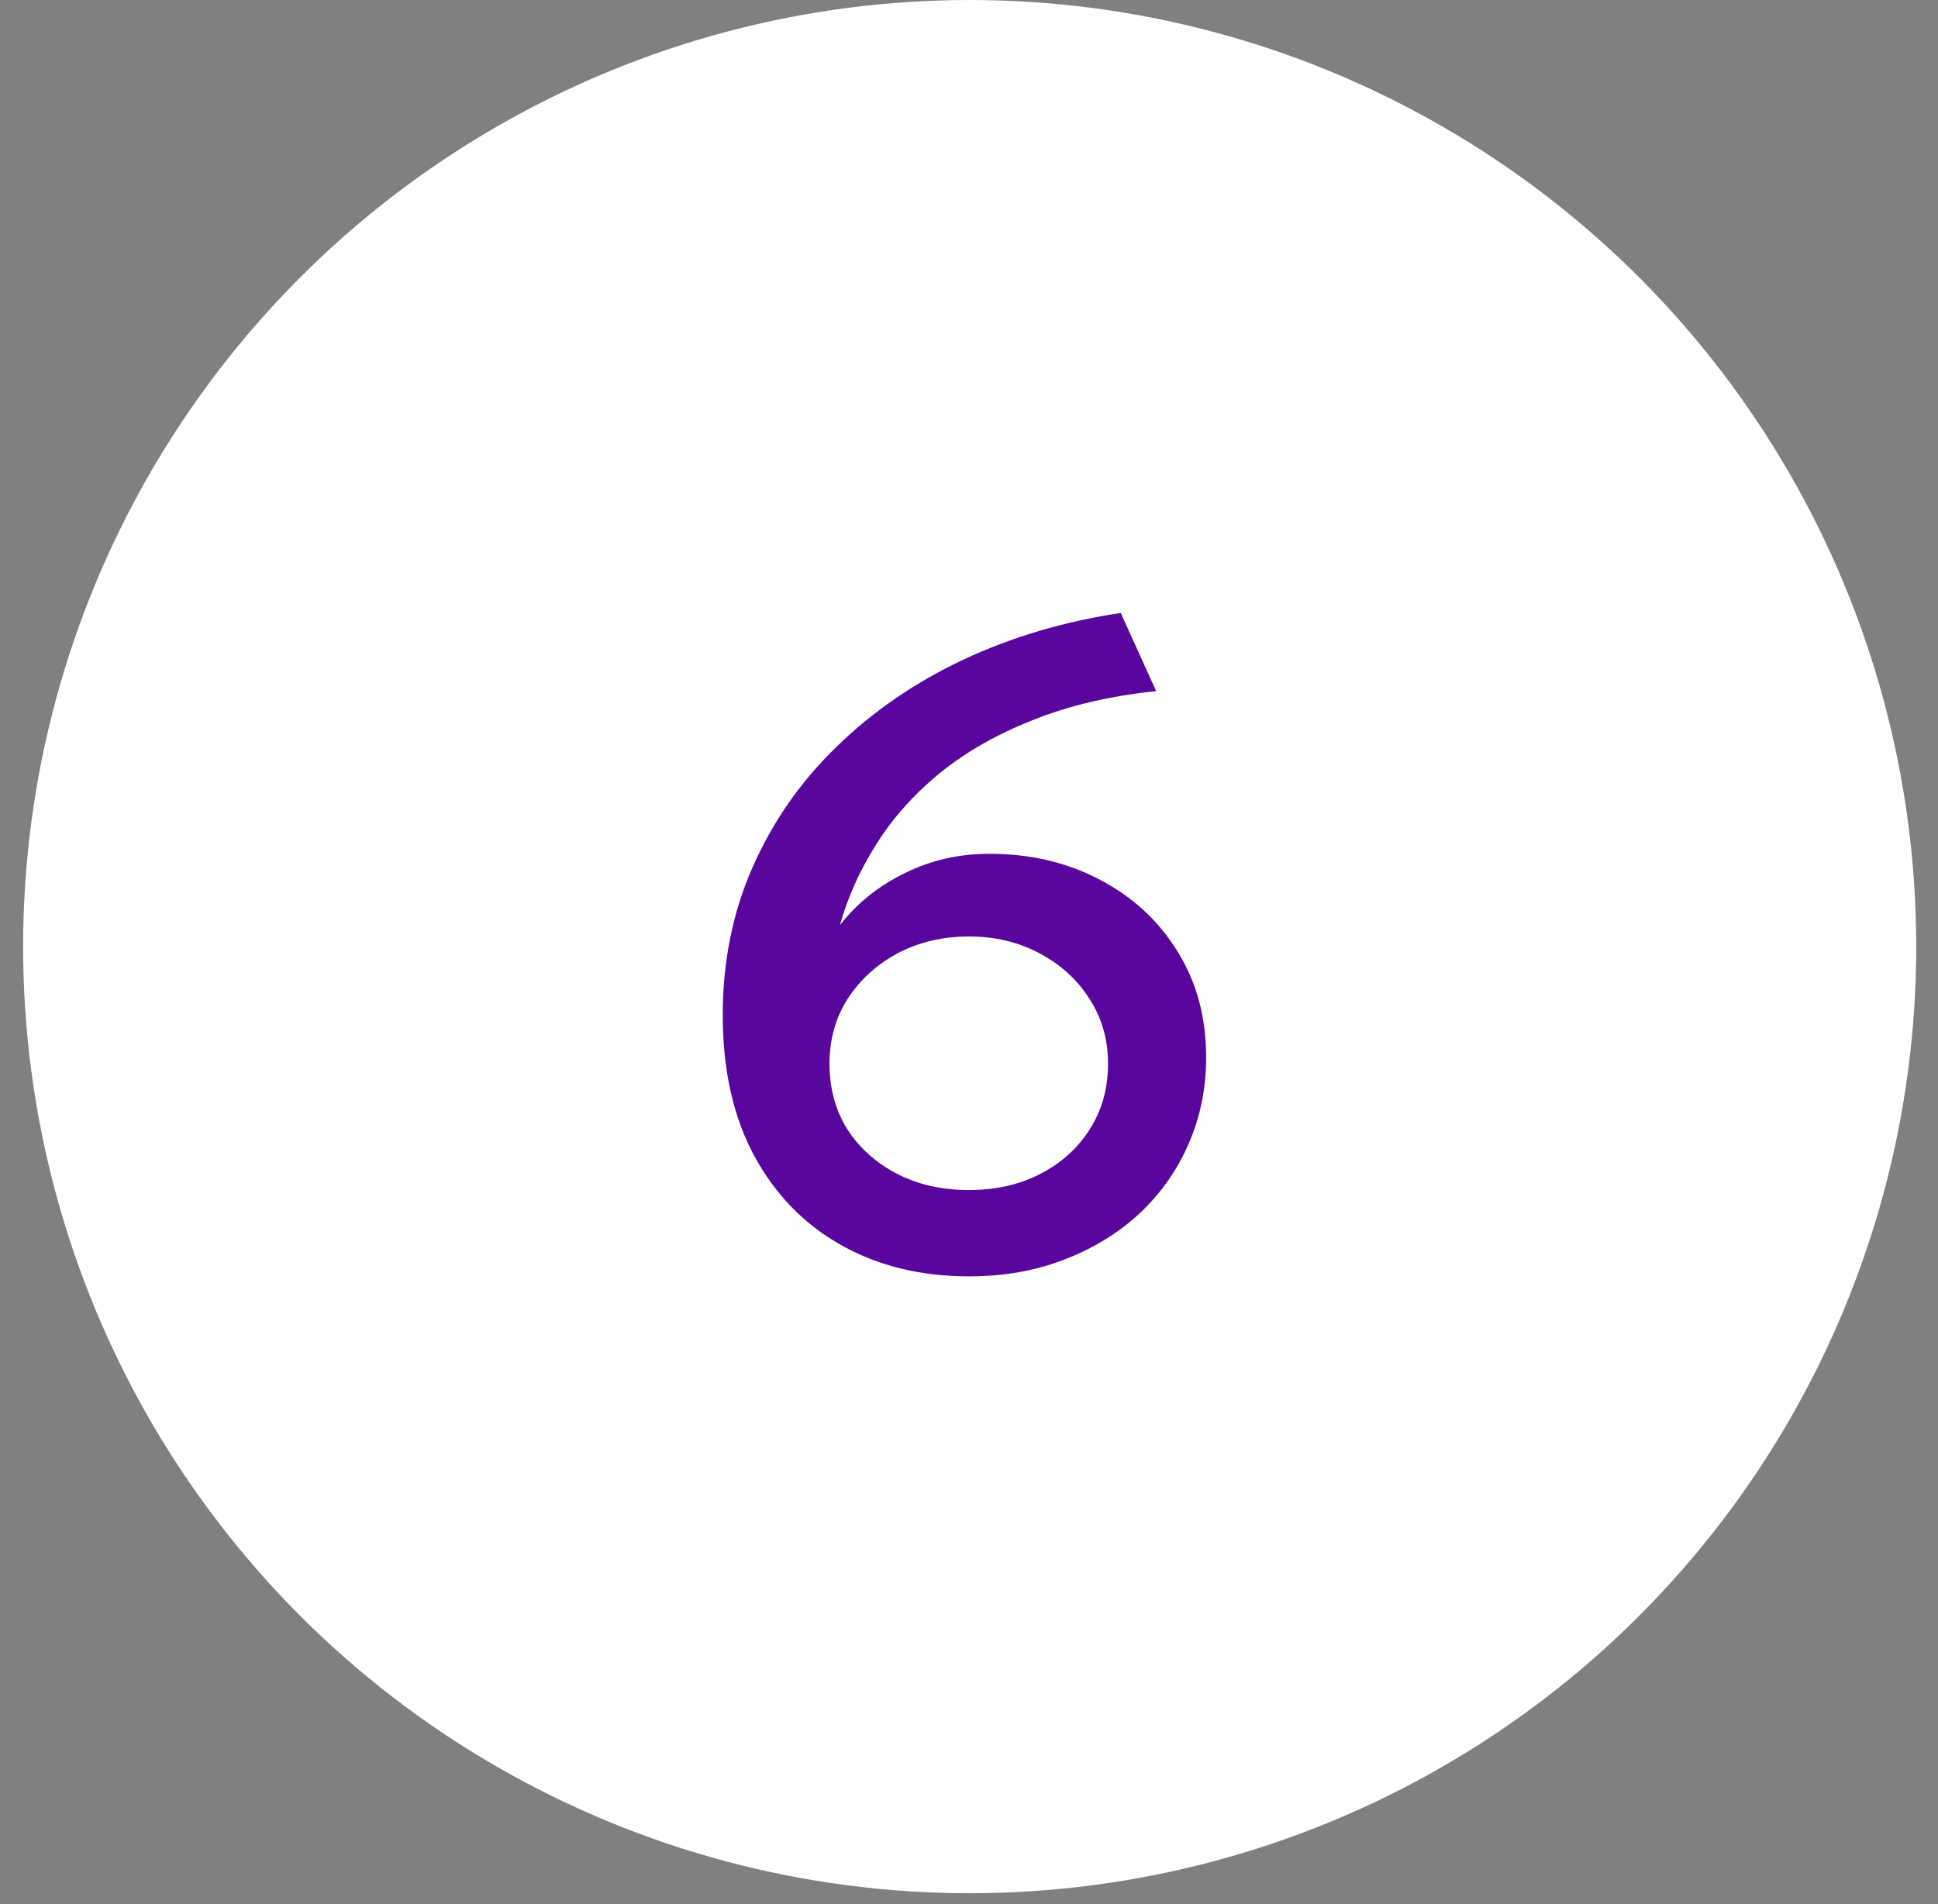
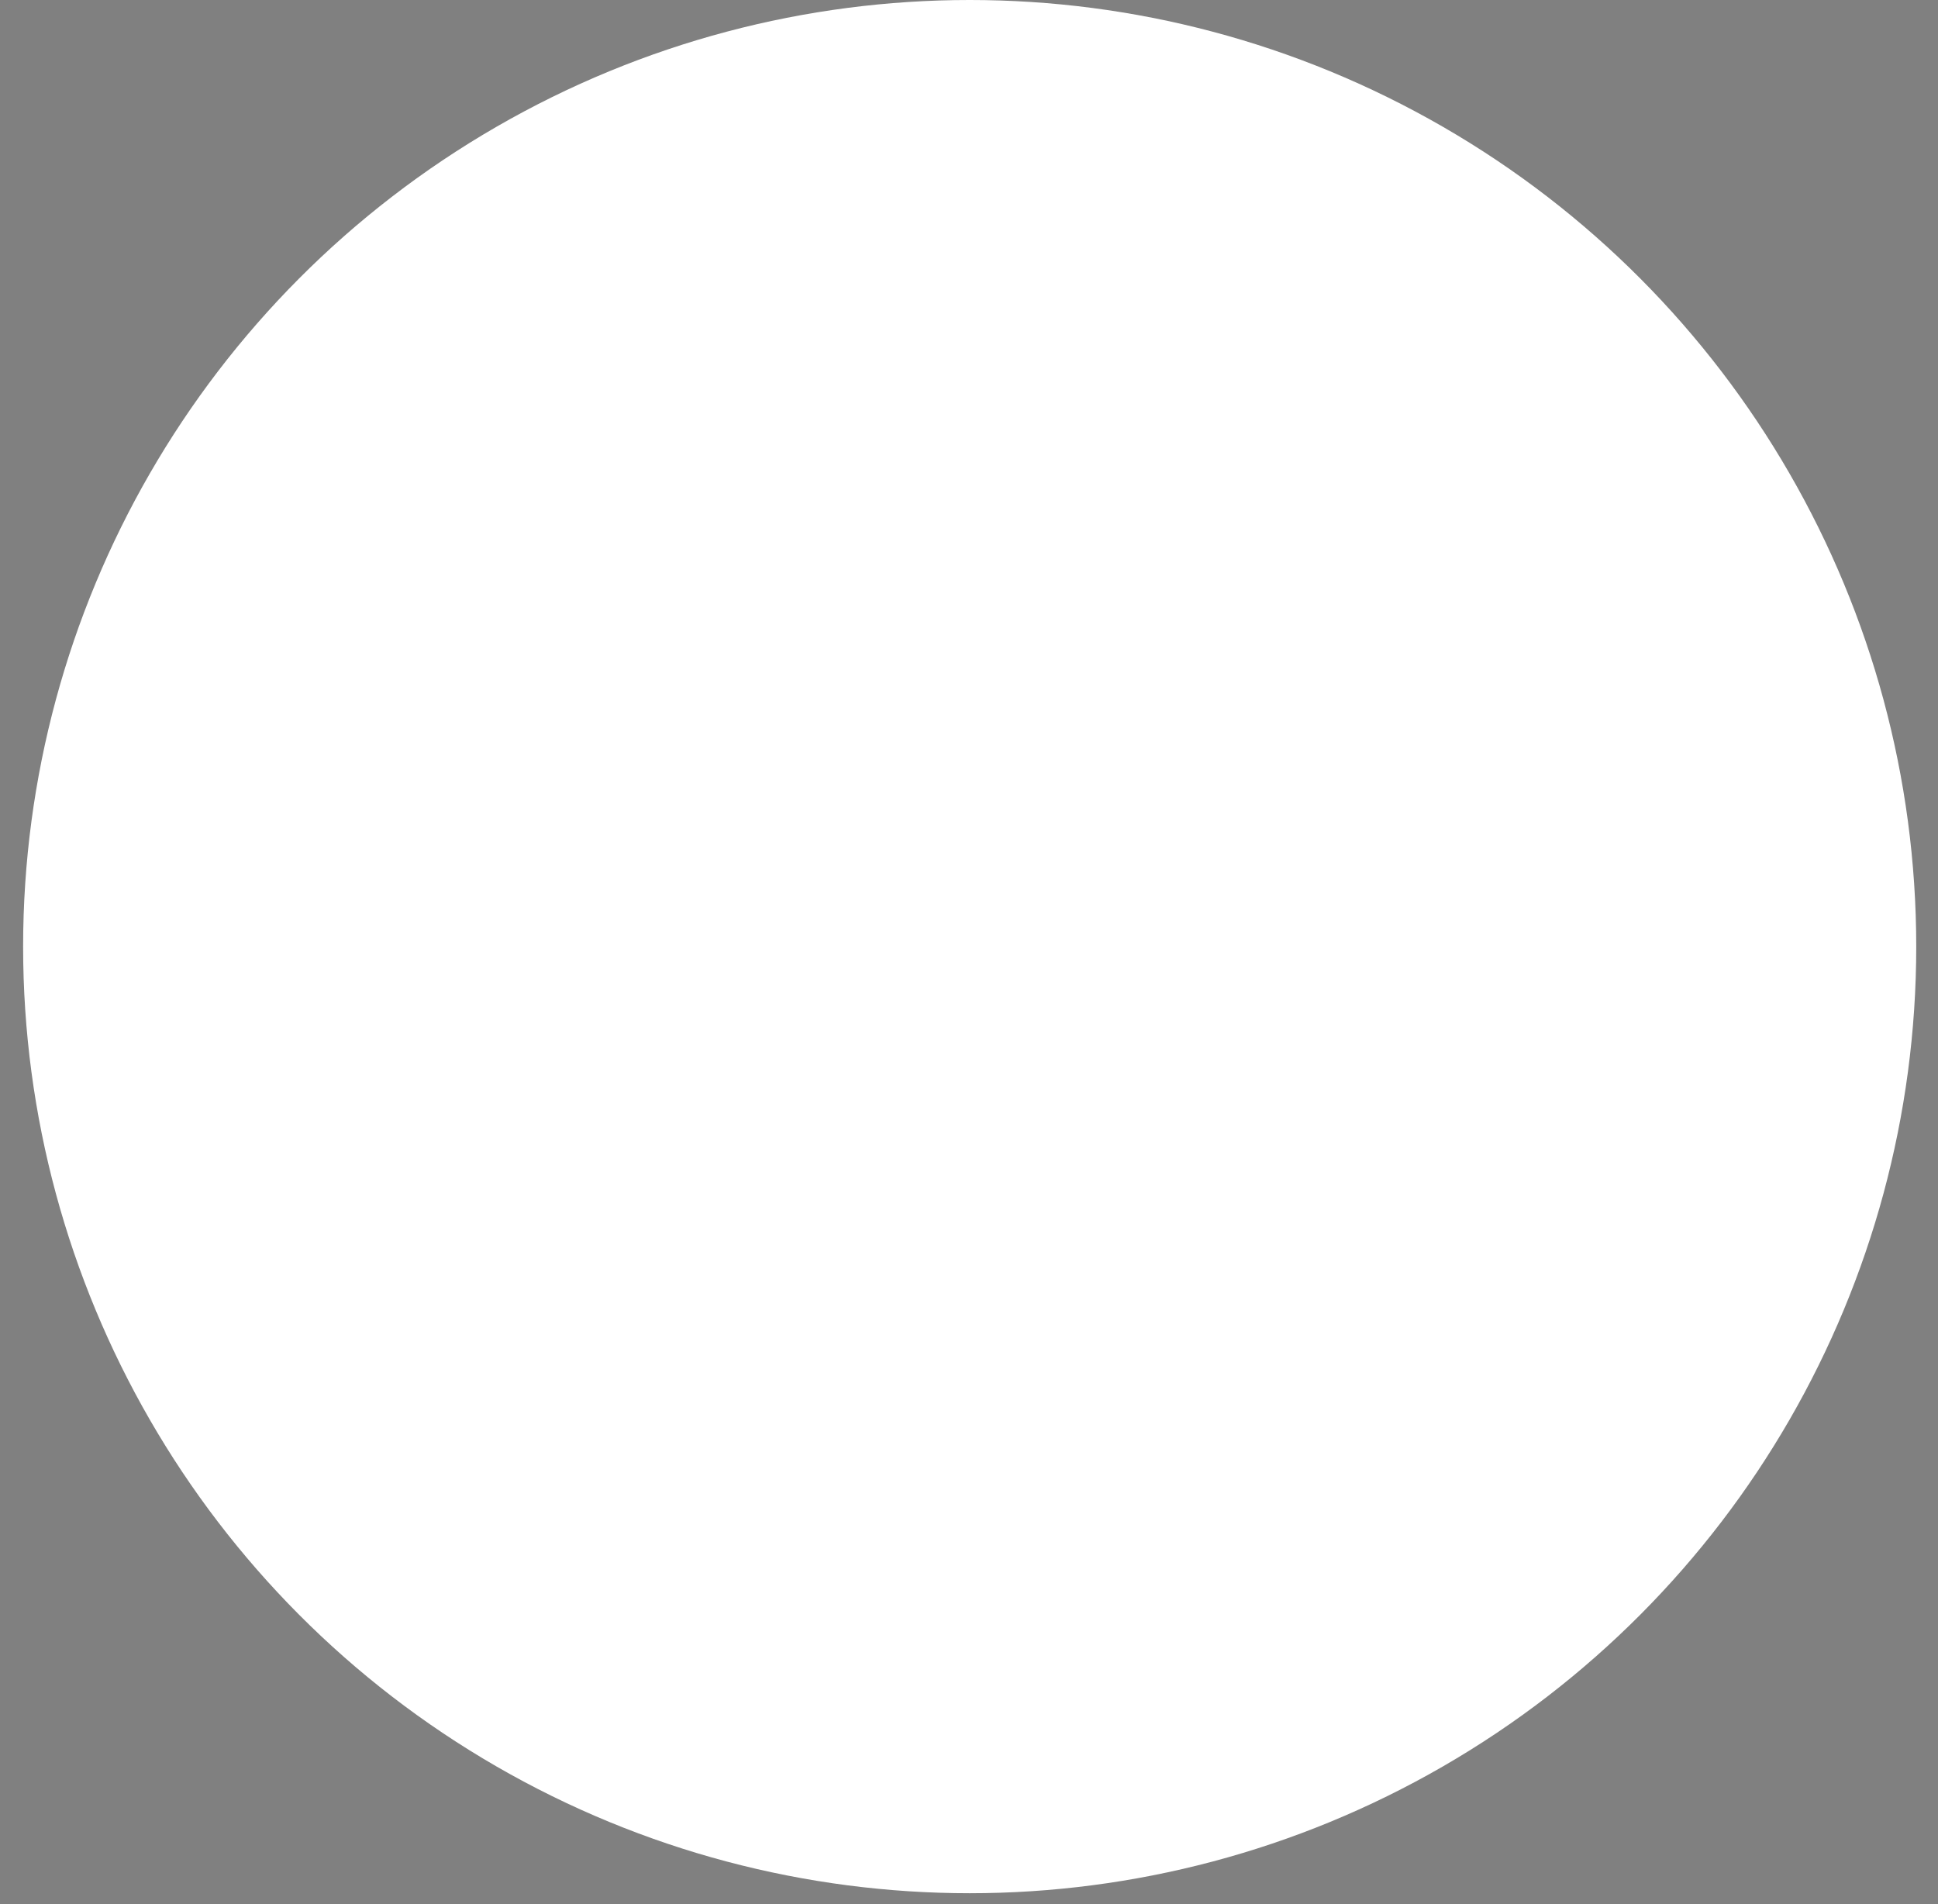
<svg xmlns="http://www.w3.org/2000/svg" width="57" height="56" viewBox="0 0 57 56" fill="none">
  <rect x="0" y="0" width="57" height="56" fill="#808080" stroke="none" />
  <circle cx="28.52" cy="27.84" r="27.84" fill="white" />
-   <path d="M28.5 37.538C27.092 37.538 25.845 37.235 24.758 36.629C23.671 36.023 22.816 35.15 22.192 34.01C21.569 32.861 21.257 31.475 21.257 29.854C21.257 28.277 21.551 26.825 22.139 25.497C22.727 24.161 23.551 22.981 24.611 21.956C25.671 20.923 26.909 20.072 28.326 19.404C29.751 18.736 31.297 18.277 32.963 18.027L34.005 20.326C32.642 20.468 31.431 20.753 30.37 21.181C29.31 21.6 28.397 22.121 27.631 22.745C26.874 23.368 26.255 24.063 25.774 24.829C25.293 25.587 24.936 26.379 24.704 27.208C25.203 26.566 25.836 26.059 26.602 25.684C27.368 25.301 28.201 25.11 29.101 25.11C30.304 25.11 31.386 25.364 32.348 25.872C33.319 26.379 34.081 27.083 34.633 27.983C35.195 28.883 35.475 29.921 35.475 31.097C35.475 31.996 35.306 32.838 34.967 33.622C34.629 34.406 34.148 35.092 33.524 35.68C32.901 36.259 32.161 36.714 31.306 37.043C30.46 37.373 29.524 37.538 28.5 37.538ZM28.5 34.999C29.293 34.999 29.996 34.838 30.611 34.517C31.226 34.197 31.707 33.76 32.054 33.208C32.411 32.647 32.589 32.005 32.589 31.284C32.589 30.571 32.406 29.934 32.041 29.373C31.684 28.811 31.195 28.366 30.571 28.036C29.956 27.707 29.266 27.542 28.5 27.542C27.725 27.542 27.025 27.707 26.402 28.036C25.787 28.366 25.297 28.811 24.932 29.373C24.575 29.934 24.397 30.571 24.397 31.284C24.397 32.005 24.571 32.647 24.918 33.208C25.275 33.76 25.76 34.197 26.375 34.517C26.99 34.838 27.698 34.999 28.5 34.999Z" fill="#59069F" />
</svg>